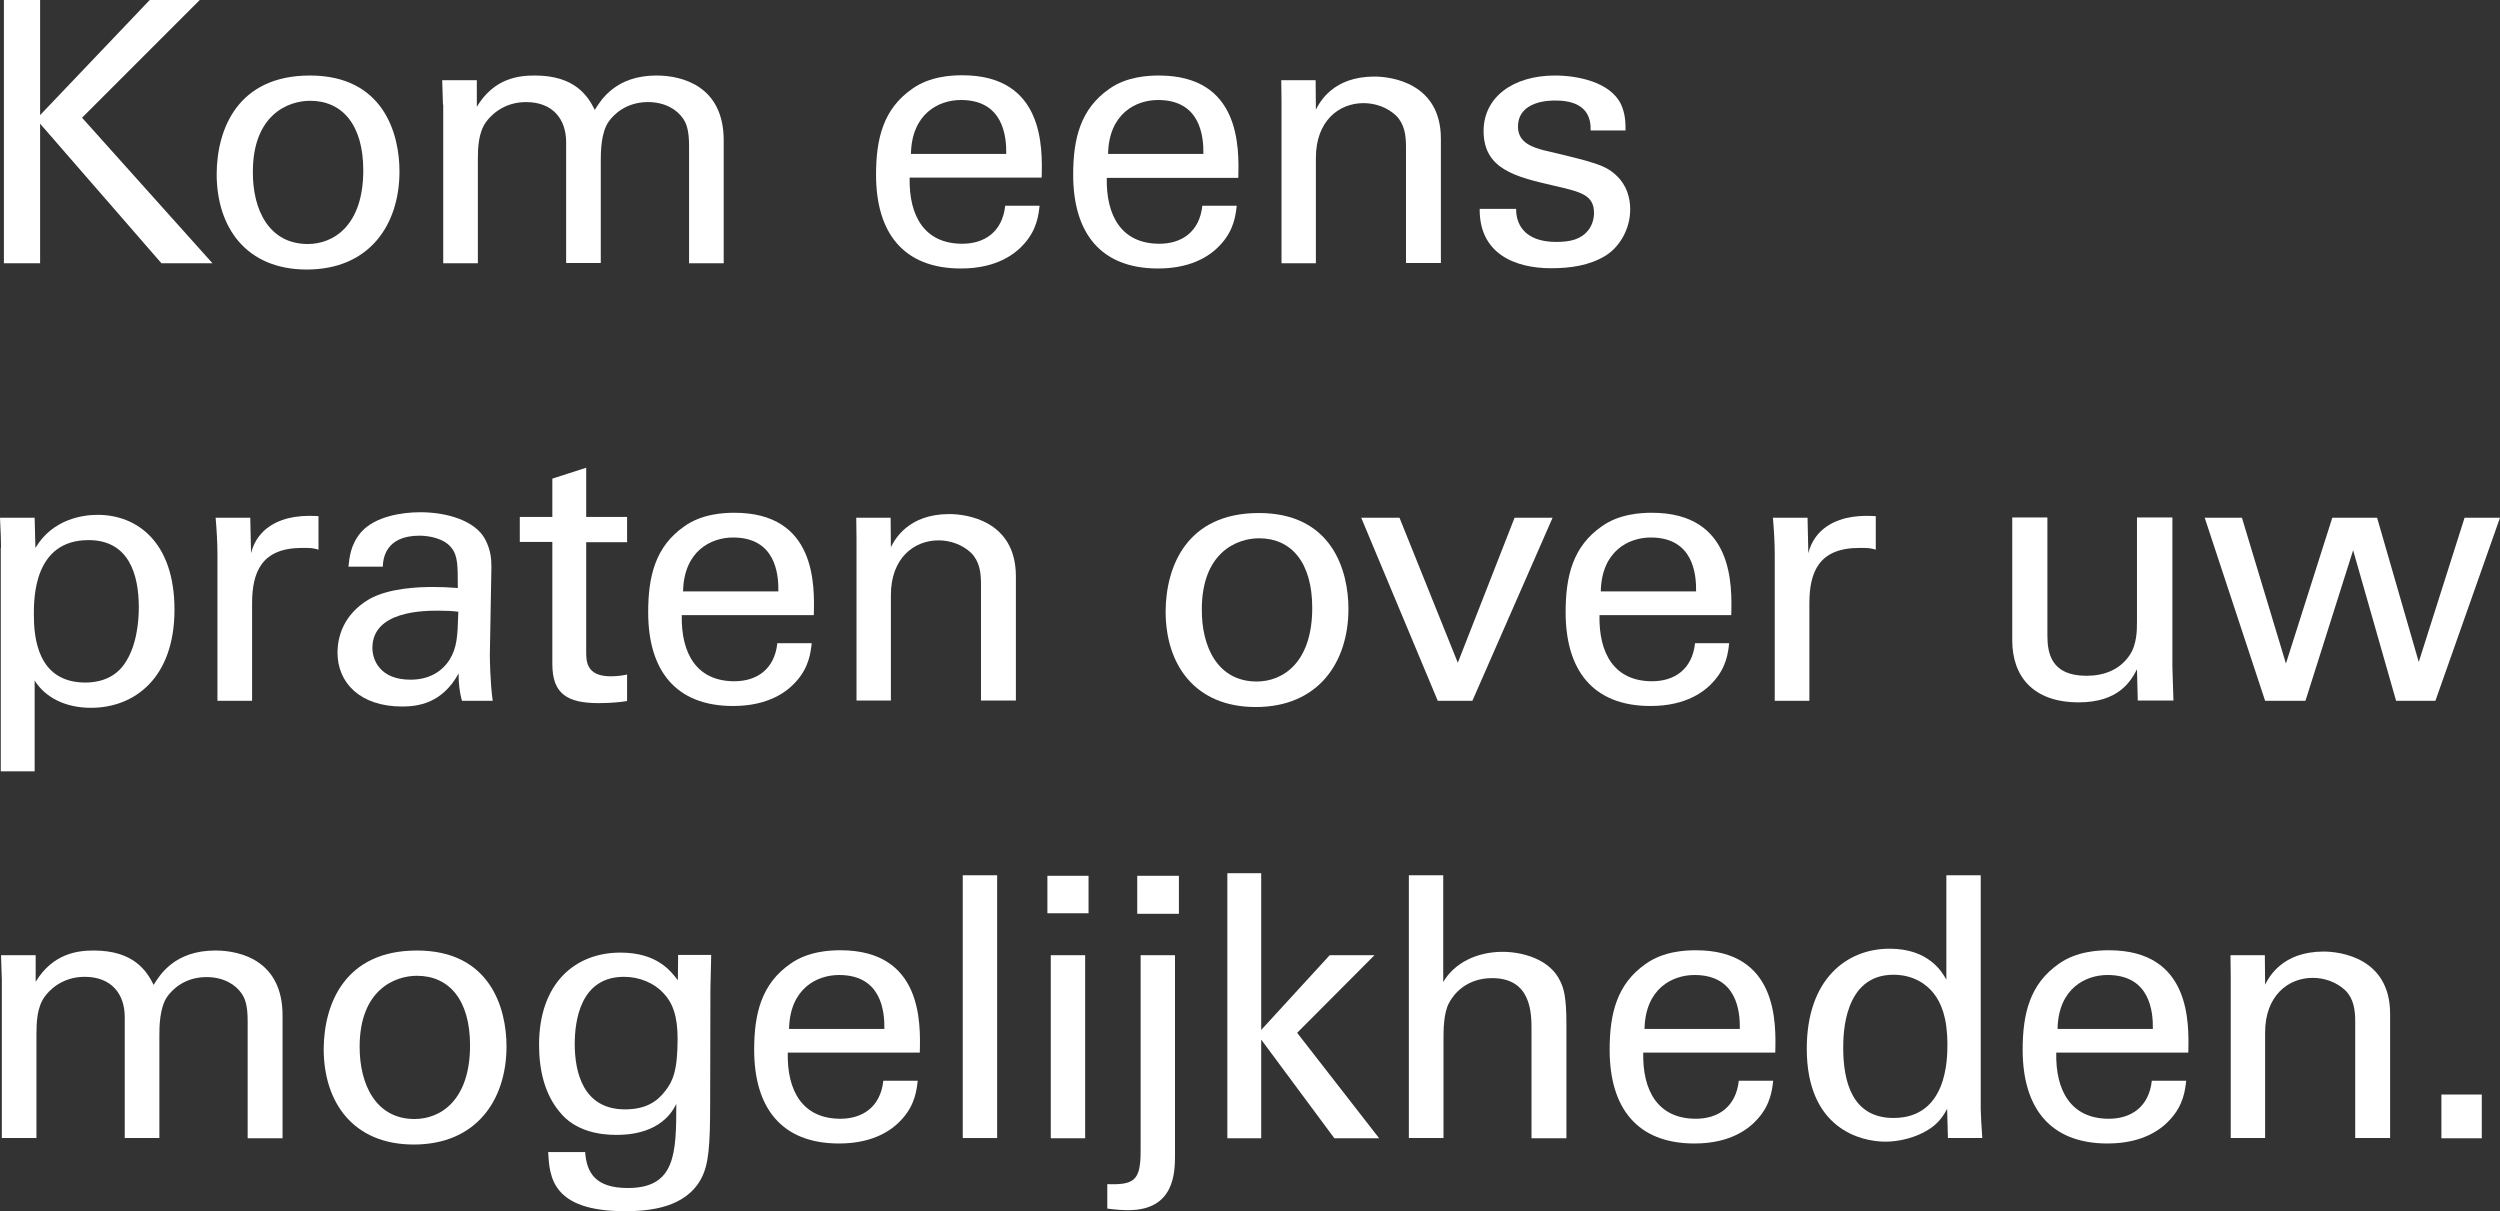
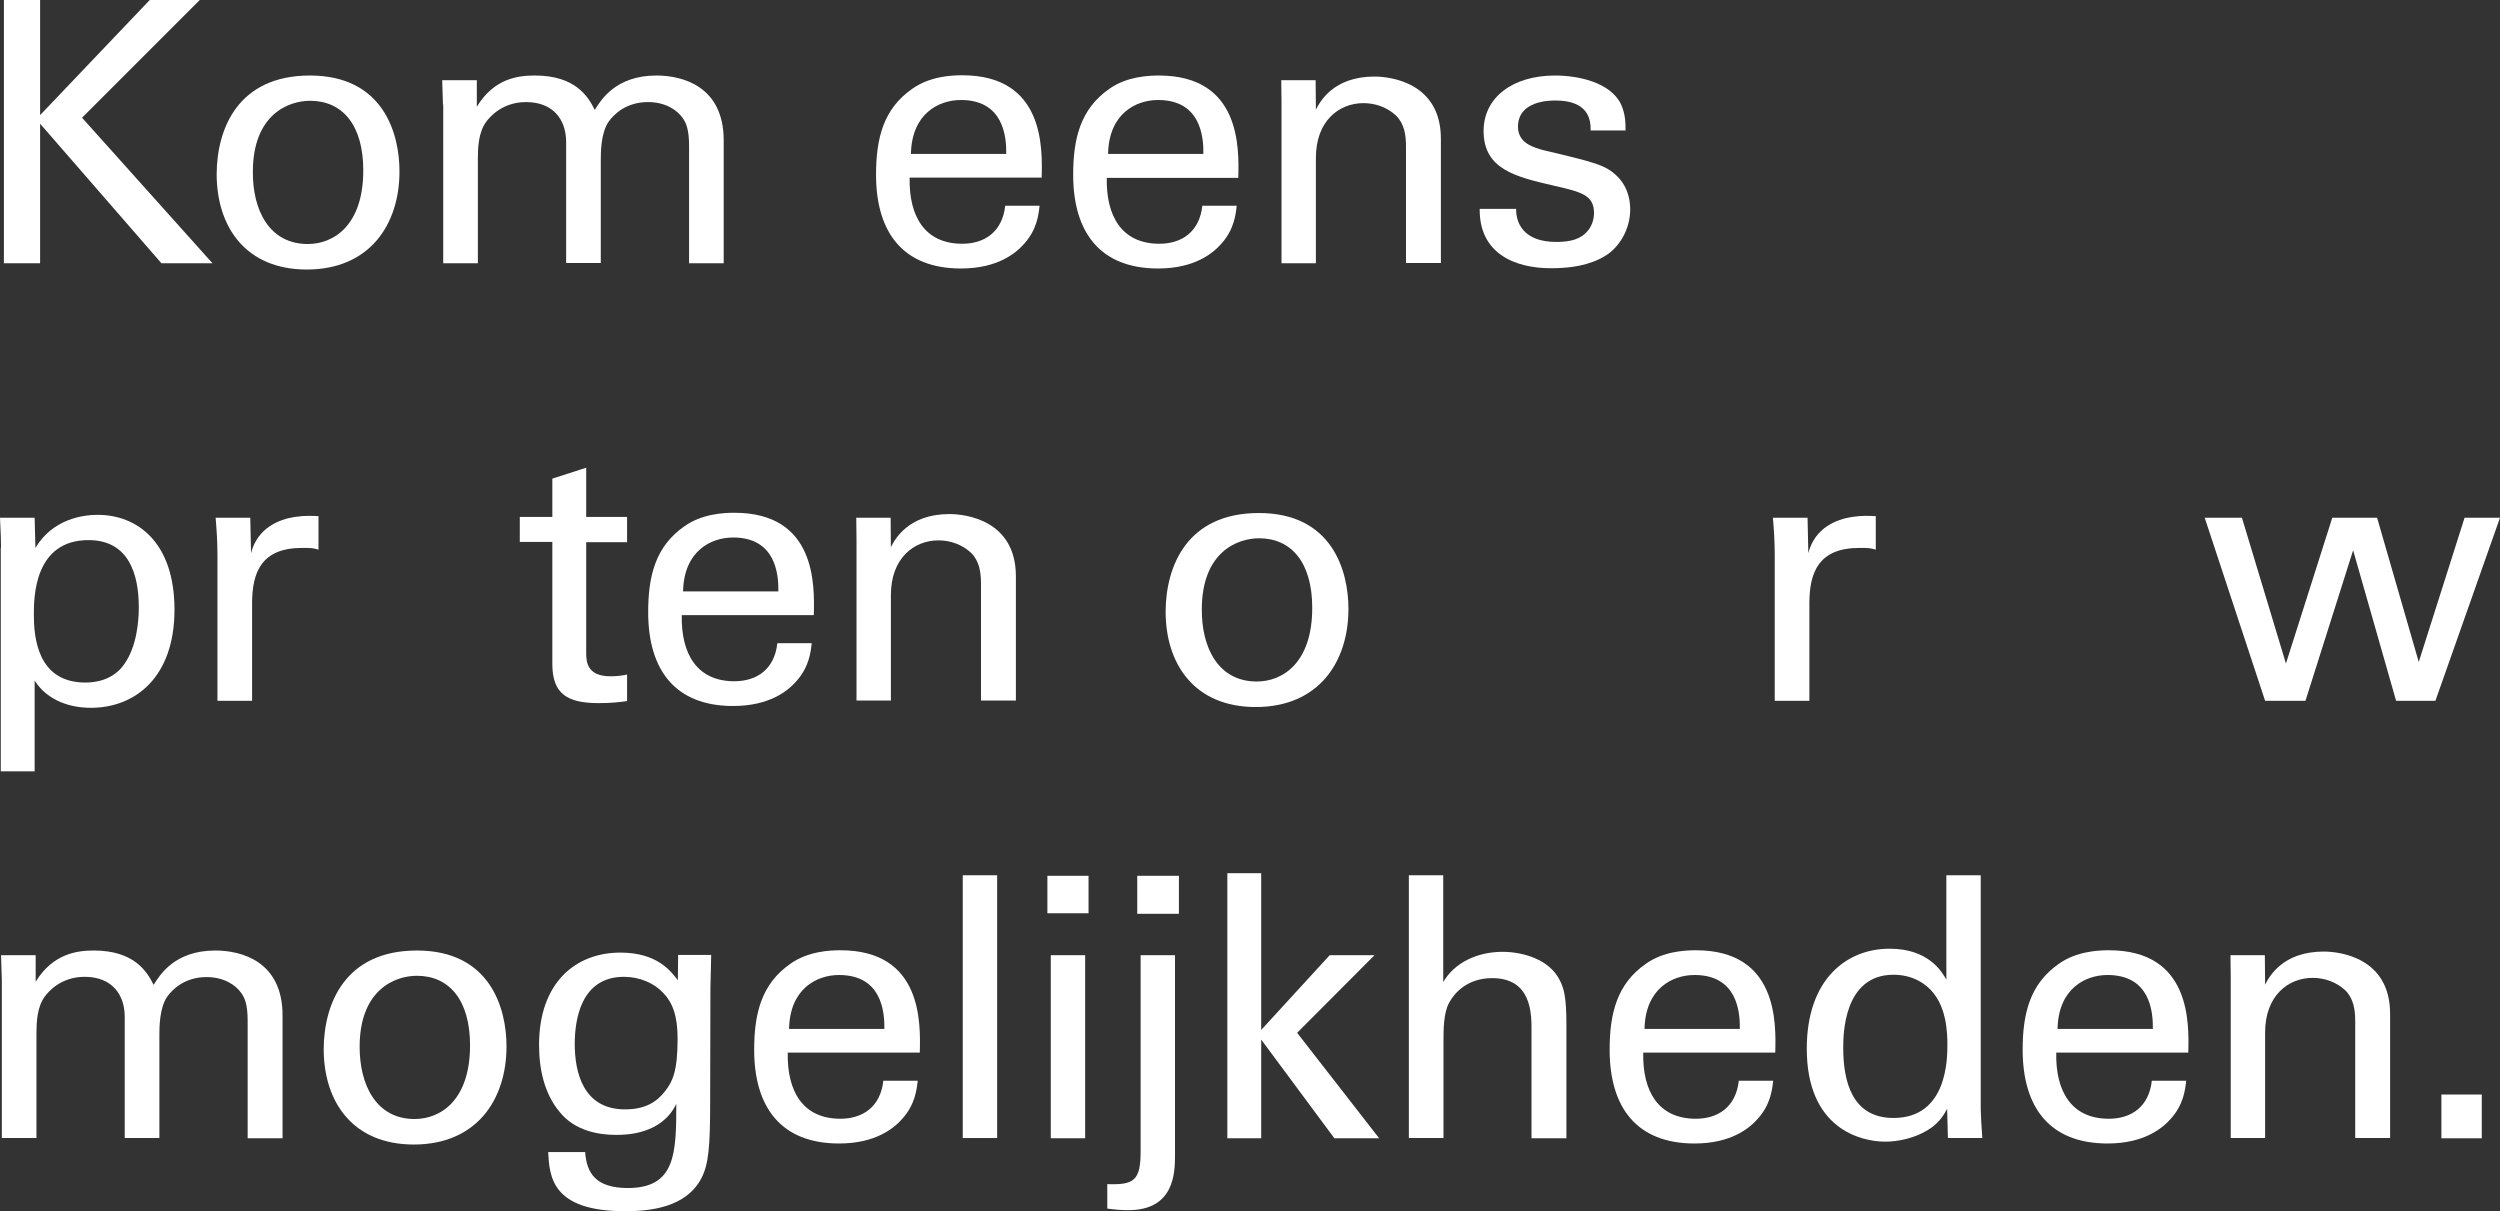
<svg xmlns="http://www.w3.org/2000/svg" version="1.1" id="Layer_1" x="0px" y="0px" viewBox="0 0 960 465.2" enable-background="new 0 0 960 465.2" xml:space="preserve">
  <rect x="0" y="0" width="960" height="465.2" fill="#333333" stroke="none" />
  <g>
    <path fill="#FFFFFF" d="M1.5,0h13.9v44.2L57.5,0h19.2L31.5,45.2l50.1,55.9H62L15.4,47.5v53.6H1.5V0z" />
-     <path fill="#FFFFFF" d="M119,29c28.1,0,34.4,22.1,34.4,36.8c0,20.6-11.6,37.7-35.6,37.7c-23.2,0-34.6-16.1-34.6-36.7   C83.3,49.4,91.4,29,119,29z M118.2,93.7c9.9,0,21.3-7.1,21.3-28.3c0-17.5-8.1-26.7-20.4-26.7c-8.4,0-22,5.3-22,27.3   C97,80.4,103.2,93.7,118.2,93.7z" />
+     <path fill="#FFFFFF" d="M119,29c28.1,0,34.4,22.1,34.4,36.8c0,20.6-11.6,37.7-35.6,37.7c-23.2,0-34.6-16.1-34.6-36.7   C83.3,49.4,91.4,29,119,29M118.2,93.7c9.9,0,21.3-7.1,21.3-28.3c0-17.5-8.1-26.7-20.4-26.7c-8.4,0-22,5.3-22,27.3   C97,80.4,103.2,93.7,118.2,93.7z" />
    <path fill="#FFFFFF" d="M170.1,40.2l-0.3-9.4h13.3V41c6.7-11.1,16.2-12,22.3-12c15.5,0,20.4,8,23,13.2c2.4-3.9,8.1-13.2,23.7-13.2   c10.1,0,25.8,4.2,25.8,24.9v47.2h-13.3V56c0-6.2-1.1-8.8-2.4-10.6c-2.2-3.2-6.7-6.2-13.4-6.2c-8.5,0-13.2,4.9-15,7.4   c-3.1,4.3-3.1,12-3.1,15.1v39.3h-13.3V54.6c0-8.7-5-15.4-15.4-15.4c-9,0-13.9,5.6-15.4,7.7c-2.9,4.1-3.1,9.8-3.1,14.3v39.9h-13.3   V40.2z" />
    <path fill="#FFFFFF" d="M349.3,68.3c-0.3,14.6,5.7,25.3,20.2,25.3c8.5,0,15.4-4.5,16.5-14.6h13.2c-0.4,3.5-1,9.2-6,14.7   c-3.1,3.5-10.1,9.4-24.2,9.4c-22.1,0-32.6-13.7-32.6-36c0-13.9,2.8-25.3,13.9-33c6.7-4.8,15.1-5.2,19.2-5.2   c31.5,0,30.8,27.9,30.5,39.3H349.3z M386.4,59.1c0.1-6.7-1.1-20.7-17.4-20.7c-8.5,0-18.9,5.2-19.2,20.7H386.4z" />
    <path fill="#FFFFFF" d="M425,68.3c-0.3,14.6,5.7,25.3,20.2,25.3c8.5,0,15.4-4.5,16.5-14.6h13.2c-0.4,3.5-1,9.2-6,14.7   c-3.1,3.5-10.1,9.4-24.2,9.4c-22.1,0-32.6-13.7-32.6-36c0-13.9,2.8-25.3,13.9-33C432.6,29.4,441,29,445,29   c31.5,0,30.8,27.9,30.5,39.3H425z M462.1,59.1c0.1-6.7-1.1-20.7-17.4-20.7c-8.5,0-18.9,5.2-19.2,20.7H462.1z" />
    <path fill="#FFFFFF" d="M492.1,38.9l-0.1-8.1h13.2l0.1,11.3c1.5-2.9,6.6-12.7,22.5-12.7c6.3,0,25.5,2.4,25.5,23.9v47.7h-13.4V56.4   c0-4.6-0.6-8.8-3.8-12c-3.4-3.2-8-4.8-12.5-4.8c-9.5,0-18.3,6.9-18.3,21v40.5h-13.2V38.9z" />
    <path fill="#FFFFFF" d="M582.2,80.2c-0.1,5.3,2.7,12.7,15.4,12.7c5.5,0,9.5-1,12.3-4.5c1.4-1.8,2.2-4.2,2.2-6.6   c0-6.9-4.9-8.1-15.4-10.5c-14.7-3.4-27-6.3-27-21c0-12.9,11.2-21.3,27.4-21.3c8.8,0,21.1,2.5,25.3,10.9c1.8,3.9,1.8,7.3,1.8,10.2   h-13.4c0.4-10.6-8.8-11.5-13.6-11.5c-2,0-14.3,0-14.3,10.1c0,6.4,6.3,8,9.9,9c19.5,4.6,23.7,5.7,27.9,9.7c3.9,3.6,5.3,8.5,5.3,13   c0,7.8-4.3,14.6-9.5,17.8c-6.2,3.8-13.6,4.8-20.9,4.8c-14.3,0-27.6-5.9-27.4-22.8H582.2z" />
    <path fill="#FFFFFF" d="M0.4,210.3c0-3.1-0.1-4.8-0.4-11.5h13.3l0.3,11.6c6.6-11.1,18.2-12.7,23.9-12.7c15.1,0,29.5,10.4,29.5,36.4   c0,26.2-15.3,37.7-32.1,37.7c-10.2,0-17.8-4.3-21.6-10.5v34.9h-13V210.3z M32.8,262.1c3.4,0,10.4-0.7,14.8-6.9   c5-6.9,5.7-16.9,5.7-22c0-12.6-3.8-25.8-19.3-25.8c-21,0-21,22.3-21,28.6C13,244.6,14.3,262.1,32.8,262.1z" />
    <path fill="#FFFFFF" d="M83.5,213.1c0-4.8-0.3-9.7-0.7-14.3h13.3l0.3,13.6c2.5-9.8,10.9-13,16.8-13.9c3.9-0.6,6.9-0.4,9.1-0.3v12.9   c-0.7-0.3-1.5-0.4-2.5-0.6c-1-0.1-2.2-0.1-3.8-0.1c-15.5,0-19.2,9.2-19.2,21.3v37.4H83.5V213.1z" />
-     <path fill="#FFFFFF" d="M177.4,269.1c-1-3.5-1.3-6.9-1.3-10.5c-6.3,11.6-15.8,12.7-21.7,12.7c-16.1,0-24.8-9.1-24.8-20.7   c0-5.6,2-14.6,12.3-20.6c7.6-4.2,18.8-4.6,24.4-4.6c3.4,0,5.5,0.1,9.5,0.4c0-8.7,0-12.5-2.5-15.5c-2.7-3.5-8.4-4.6-12.2-4.6   c-13.3,0-14,9.1-14.1,11.9h-13.2c0.4-3.6,0.8-8.5,4.9-13.3c5.3-5.9,15.3-7.6,22.7-7.6c10.2,0,21.1,3.2,24.9,10.4   c2.2,4.2,2.4,7.6,2.4,10.8l-0.6,33.6c0,1.1,0.1,10.5,1.1,17.6H177.4z M168.3,234.5c-5.3,0-25.3,0-25.3,14.3   c0,4.5,2.8,12.2,14.6,12.2c6.7,0,11.8-2.7,15-7.6c2.9-4.8,3.1-8.7,3.4-18.5C173.5,234.6,171.5,234.5,168.3,234.5z" />
    <path fill="#FFFFFF" d="M199.6,198.5h12.5v-14.7l13-4.2v18.9h15.7v9.7h-15.7v42.1c0,3.5,0,9.4,9.4,9.4c2.7,0,5.2-0.4,6.3-0.7v10.2   c-2.4,0.4-6.2,0.8-10.9,0.8c-12,0-17.8-3.5-17.8-15v-46.9h-12.5V198.5z" />
    <path fill="#FFFFFF" d="M261.8,236.3c-0.3,14.6,5.7,25.3,20.2,25.3c8.5,0,15.4-4.5,16.5-14.6h13.2c-0.4,3.5-1,9.2-6,14.7   c-3.1,3.5-10.1,9.4-24.2,9.4c-22.1,0-32.6-13.7-32.6-36c0-13.9,2.8-25.3,13.9-33c6.7-4.8,15.1-5.2,19.2-5.2   c31.5,0,30.8,27.9,30.5,39.3H261.8z M298.9,227.1c0.1-6.7-1.1-20.7-17.4-20.7c-8.5,0-18.9,5.2-19.2,20.7H298.9z" />
    <path fill="#FFFFFF" d="M328.9,206.9l-0.1-8.1h13.2l0.1,11.3c1.5-2.9,6.6-12.7,22.5-12.7c6.3,0,25.5,2.4,25.5,23.9v47.7h-13.4   v-44.7c0-4.6-0.6-8.8-3.8-12c-3.4-3.2-8-4.8-12.5-4.8c-9.5,0-18.3,6.9-18.3,21v40.5h-13.2V206.9z" />
    <path fill="#FFFFFF" d="M483.4,197c28.1,0,34.4,22.1,34.4,36.8c0,20.6-11.6,37.7-35.6,37.7c-23.2,0-34.6-16.1-34.6-36.7   C447.7,217.4,455.8,197,483.4,197z M482.6,261.7c9.9,0,21.3-7.1,21.3-28.3c0-17.5-8.1-26.7-20.4-26.7c-8.4,0-22,5.3-22,27.3   C461.4,248.4,467.6,261.7,482.6,261.7z" />
-     <path fill="#FFFFFF" d="M522.7,198.8h14.7l22.4,55.7l21.8-55.7h14.6l-30.8,70.3h-13.3L522.7,198.8z" />
-     <path fill="#FFFFFF" d="M614.2,236.3c-0.3,14.6,5.7,25.3,20.2,25.3c8.5,0,15.4-4.5,16.5-14.6H664c-0.4,3.5-1,9.2-6,14.7   c-3.1,3.5-10.1,9.4-24.2,9.4c-22.1,0-32.6-13.7-32.6-36c0-13.9,2.8-25.3,13.9-33c6.7-4.8,15.1-5.2,19.2-5.2   c31.5,0,30.8,27.9,30.5,39.3H614.2z M651.3,227.1c0.1-6.7-1.1-20.7-17.4-20.7c-8.5,0-18.9,5.2-19.2,20.7H651.3z" />
    <path fill="#FFFFFF" d="M681.5,213.1c0-4.8-0.3-9.7-0.7-14.3h13.3l0.3,13.6c2.5-9.8,10.9-13,16.8-13.9c3.9-0.6,6.9-0.4,9.1-0.3   v12.9c-0.7-0.3-1.5-0.4-2.5-0.6c-1-0.1-2.2-0.1-3.8-0.1c-15.5,0-19.2,9.2-19.2,21.3v37.4h-13.3V213.1z" />
-     <path fill="#FFFFFF" d="M786.2,198.8V244c0,6.9,1.5,15.5,15,15.5c6.6,0,12.7-2.2,16.5-7.8c2.9-4.2,2.9-9.7,2.9-13.2v-39.8h13.6   v57.1c0,1.4,0.3,9.2,0.4,13.2h-13.7l-0.3-12c-2.5,4.9-7.3,12.7-22.4,12.7c-17.4,0-25.5-9.9-25.5-23.8v-47.2H786.2z" />
    <path fill="#FFFFFF" d="M860.9,198.8l16.9,56l17.8-56h17.2l16,55.4l17.6-55.4H960l-24.8,70.3h-15.1l-16.5-57.8l-18.3,57.8h-15.5   l-23.2-70.3H860.9z" />
    <path fill="#FFFFFF" d="M0.7,376.2l-0.3-9.4h13.3V377C20.4,366,30,365,36,365c15.5,0,20.4,8,23,13.2c2.4-3.9,8.1-13.2,23.7-13.2   c10.1,0,25.8,4.2,25.8,24.9v47.2H95.1V392c0-6.2-1.1-8.8-2.4-10.6c-2.2-3.2-6.7-6.2-13.4-6.2c-8.5,0-13.2,4.9-15,7.4   c-3.1,4.3-3.1,12-3.1,15.1v39.3H47.9v-46.5c0-8.7-5-15.4-15.4-15.4c-9,0-13.9,5.6-15.4,7.7c-2.9,4.1-3.1,9.8-3.1,14.3v39.9H0.7   V376.2z" />
    <path fill="#FFFFFF" d="M160.1,365c28.1,0,34.4,22.1,34.4,36.8c0,20.6-11.6,37.7-35.6,37.7c-23.2,0-34.6-16.1-34.6-36.7   C124.4,385.4,132.5,365,160.1,365z M159.2,429.7c9.9,0,21.3-7.1,21.3-28.3c0-17.5-8.1-26.7-20.4-26.7c-8.4,0-22,5.3-22,27.3   C138.1,416.4,144.3,429.7,159.2,429.7z" />
    <path fill="#FFFFFF" d="M224.7,442.5c0.6,7.8,3.9,13.7,16.4,13.7c18.3,0,18.6-13.3,18.6-32.3c-5.6,11.6-18.9,11.9-23.1,11.9   c-6.4,0-15.7-1.4-21.6-8.7c-6-7.1-8-16.5-8-25.9c0-23.8,14-35.4,31.2-35.4c14.1,0,19.3,7,22.1,10.6l0.1-9.7h12.7l-0.3,12.7l-0.1,44   c0,16.9-0.6,23.8-3.4,29.1c-5.9,11.2-19.6,12.6-29.3,12.6c-28.1,0-29-13.2-29.5-22.7H224.7z M255.4,419c2.8-3.6,4.8-7.4,4.8-20.2   c0-8.8-2-13.9-5.5-17.5c-3.5-3.8-9.1-6.2-15.1-6.2c-16.7,0-18.9,16.8-18.9,25.8c0,10.8,3.2,25.1,19.3,25.1   C247.7,426,252.2,423.2,255.4,419z" />
    <path fill="#FFFFFF" d="M302.5,404.3c-0.3,14.6,5.7,25.3,20.2,25.3c8.5,0,15.4-4.5,16.5-14.6h13.2c-0.4,3.5-1,9.2-6,14.7   c-3.1,3.5-10.1,9.4-24.2,9.4c-22.1,0-32.6-13.7-32.6-36c0-13.9,2.8-25.3,13.9-33c6.7-4.8,15.1-5.2,19.2-5.2   c31.5,0,30.8,27.9,30.5,39.3H302.5z M339.6,395.1c0.1-6.7-1.1-20.7-17.4-20.7c-8.5,0-18.9,5.2-19.2,20.7H339.6z" />
    <path fill="#FFFFFF" d="M369.7,336.1h13.2v100.9h-13.2V336.1z" />
    <path fill="#FFFFFF" d="M402.1,336.3H418v14.4h-15.8V336.3z M403.5,366.8h13.2v70.3h-13.2V366.8z" />
    <path fill="#FFFFFF" d="M425.1,454.7c10.4,0.4,12.9-1.4,12.9-12.6v-75.3h13.2v76.9c0,6.7-0.3,21-17.9,21c-1.7,0-4.5-0.1-8.1-0.6   V454.7z M436.7,336.3h16v14.6h-16V336.3z" />
    <path fill="#FFFFFF" d="M471.3,335.3h13v60.2l26.3-28.7h17.2l-29.7,29.8l31.5,40.5h-17.2l-28.1-37.9v37.9h-13V335.3z" />
    <path fill="#FFFFFF" d="M540.9,336.1h13.3v41c4.3-7.4,13-11.6,22.8-11.6c7.4,0,18.1,2.7,22.1,11.2c1.4,2.8,2.4,6.2,2.4,16.4v44   h-13.4v-41.6c0-6.3,0-19.9-15.1-19.9c-9.8,0-14.7,6-16.5,9.4c-2.2,3.9-2.2,10.5-2.2,14.8v37.2h-13.3V336.1z" />
    <path fill="#FFFFFF" d="M631,404.3c-0.3,14.6,5.7,25.3,20.2,25.3c8.5,0,15.4-4.5,16.5-14.6h13.2c-0.4,3.5-1,9.2-6,14.7   c-3.1,3.5-10.1,9.4-24.2,9.4c-22.1,0-32.6-13.7-32.6-36c0-13.9,2.8-25.3,13.9-33c6.7-4.8,15.1-5.2,19.2-5.2   c31.5,0,30.8,27.9,30.5,39.3H631z M668.1,395.1c0.1-6.7-1.1-20.7-17.4-20.7c-8.5,0-18.9,5.2-19.2,20.7H668.1z" />
    <path fill="#FFFFFF" d="M747.4,336.1h13.2v89.7c0,1.5,0.3,7.6,0.6,11.2h-13.2l-0.3-11.2c-1.1,2-2.7,4.9-6.3,7.4   c-5.7,3.9-12.6,5.2-17.4,5.2c-9.4,0-30.2-4.9-30.2-35.7c0-26.7,15.3-38.4,31.8-38.4c15.1,0,20.2,9,21.8,11.9V336.1z M742.5,381.4   c-2.8-3.6-8-7.1-15.4-7.1c-19.3,0-19.3,23.4-19.3,28.1c0,12.5,3.2,26.9,19.3,26.9c20.7,0,20.7-22.8,20.7-28.3   C747.8,390.7,745.4,385.1,742.5,381.4z" />
    <path fill="#FFFFFF" d="M789.6,404.3c-0.3,14.6,5.7,25.3,20.2,25.3c8.5,0,15.4-4.5,16.5-14.6h13.2c-0.4,3.5-1,9.2-6,14.7   c-3.1,3.5-10.1,9.4-24.2,9.4c-22.1,0-32.6-13.7-32.6-36c0-13.9,2.8-25.3,13.9-33c6.7-4.8,15.1-5.2,19.2-5.2   c31.5,0,30.8,27.9,30.5,39.3H789.6z M826.7,395.1c0.1-6.7-1.1-20.7-17.4-20.7c-8.5,0-18.9,5.2-19.2,20.7H826.7z" />
    <path fill="#FFFFFF" d="M856.6,374.9l-0.1-8.1h13.2l0.1,11.3c1.5-2.9,6.6-12.7,22.5-12.7c6.3,0,25.5,2.4,25.5,23.9v47.7h-13.4   v-44.7c0-4.6-0.6-8.8-3.8-12c-3.4-3.2-8-4.8-12.5-4.8c-9.5,0-18.3,6.9-18.3,21v40.5h-13.2V374.9z" />
    <path fill="#FFFFFF" d="M937.5,420.3h15.5v16.8h-15.5V420.3z" />
  </g>
</svg>